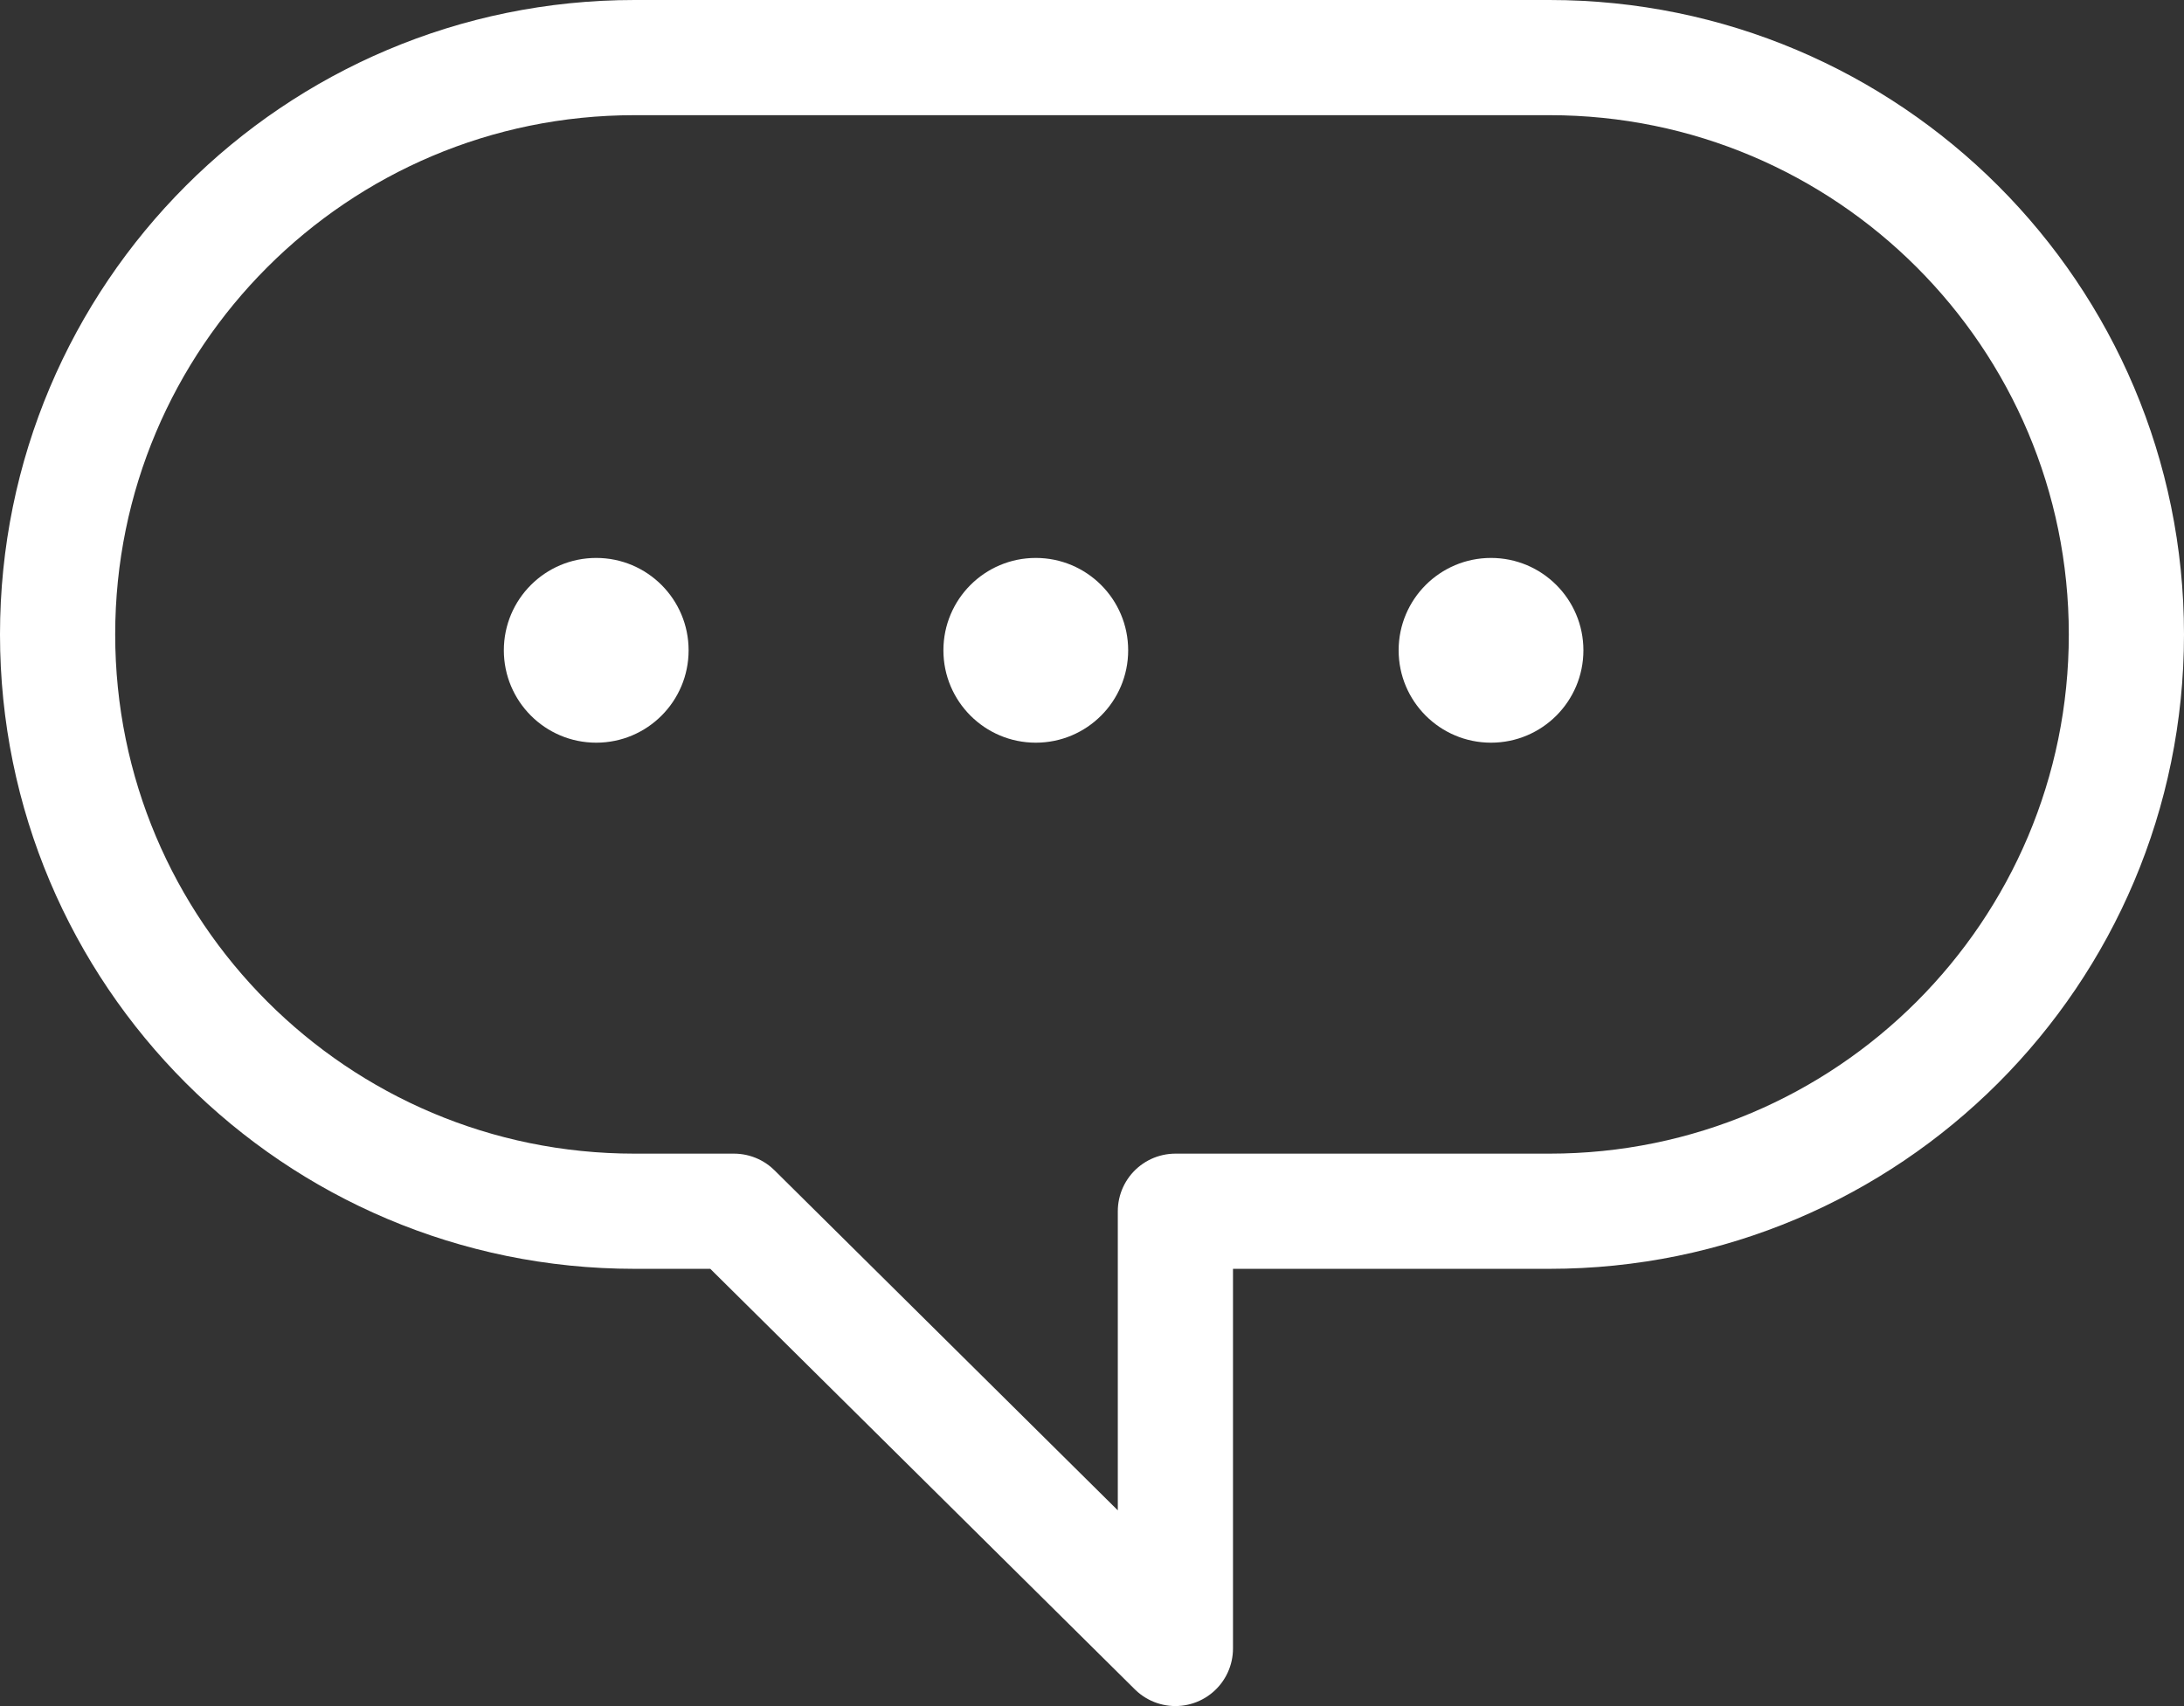
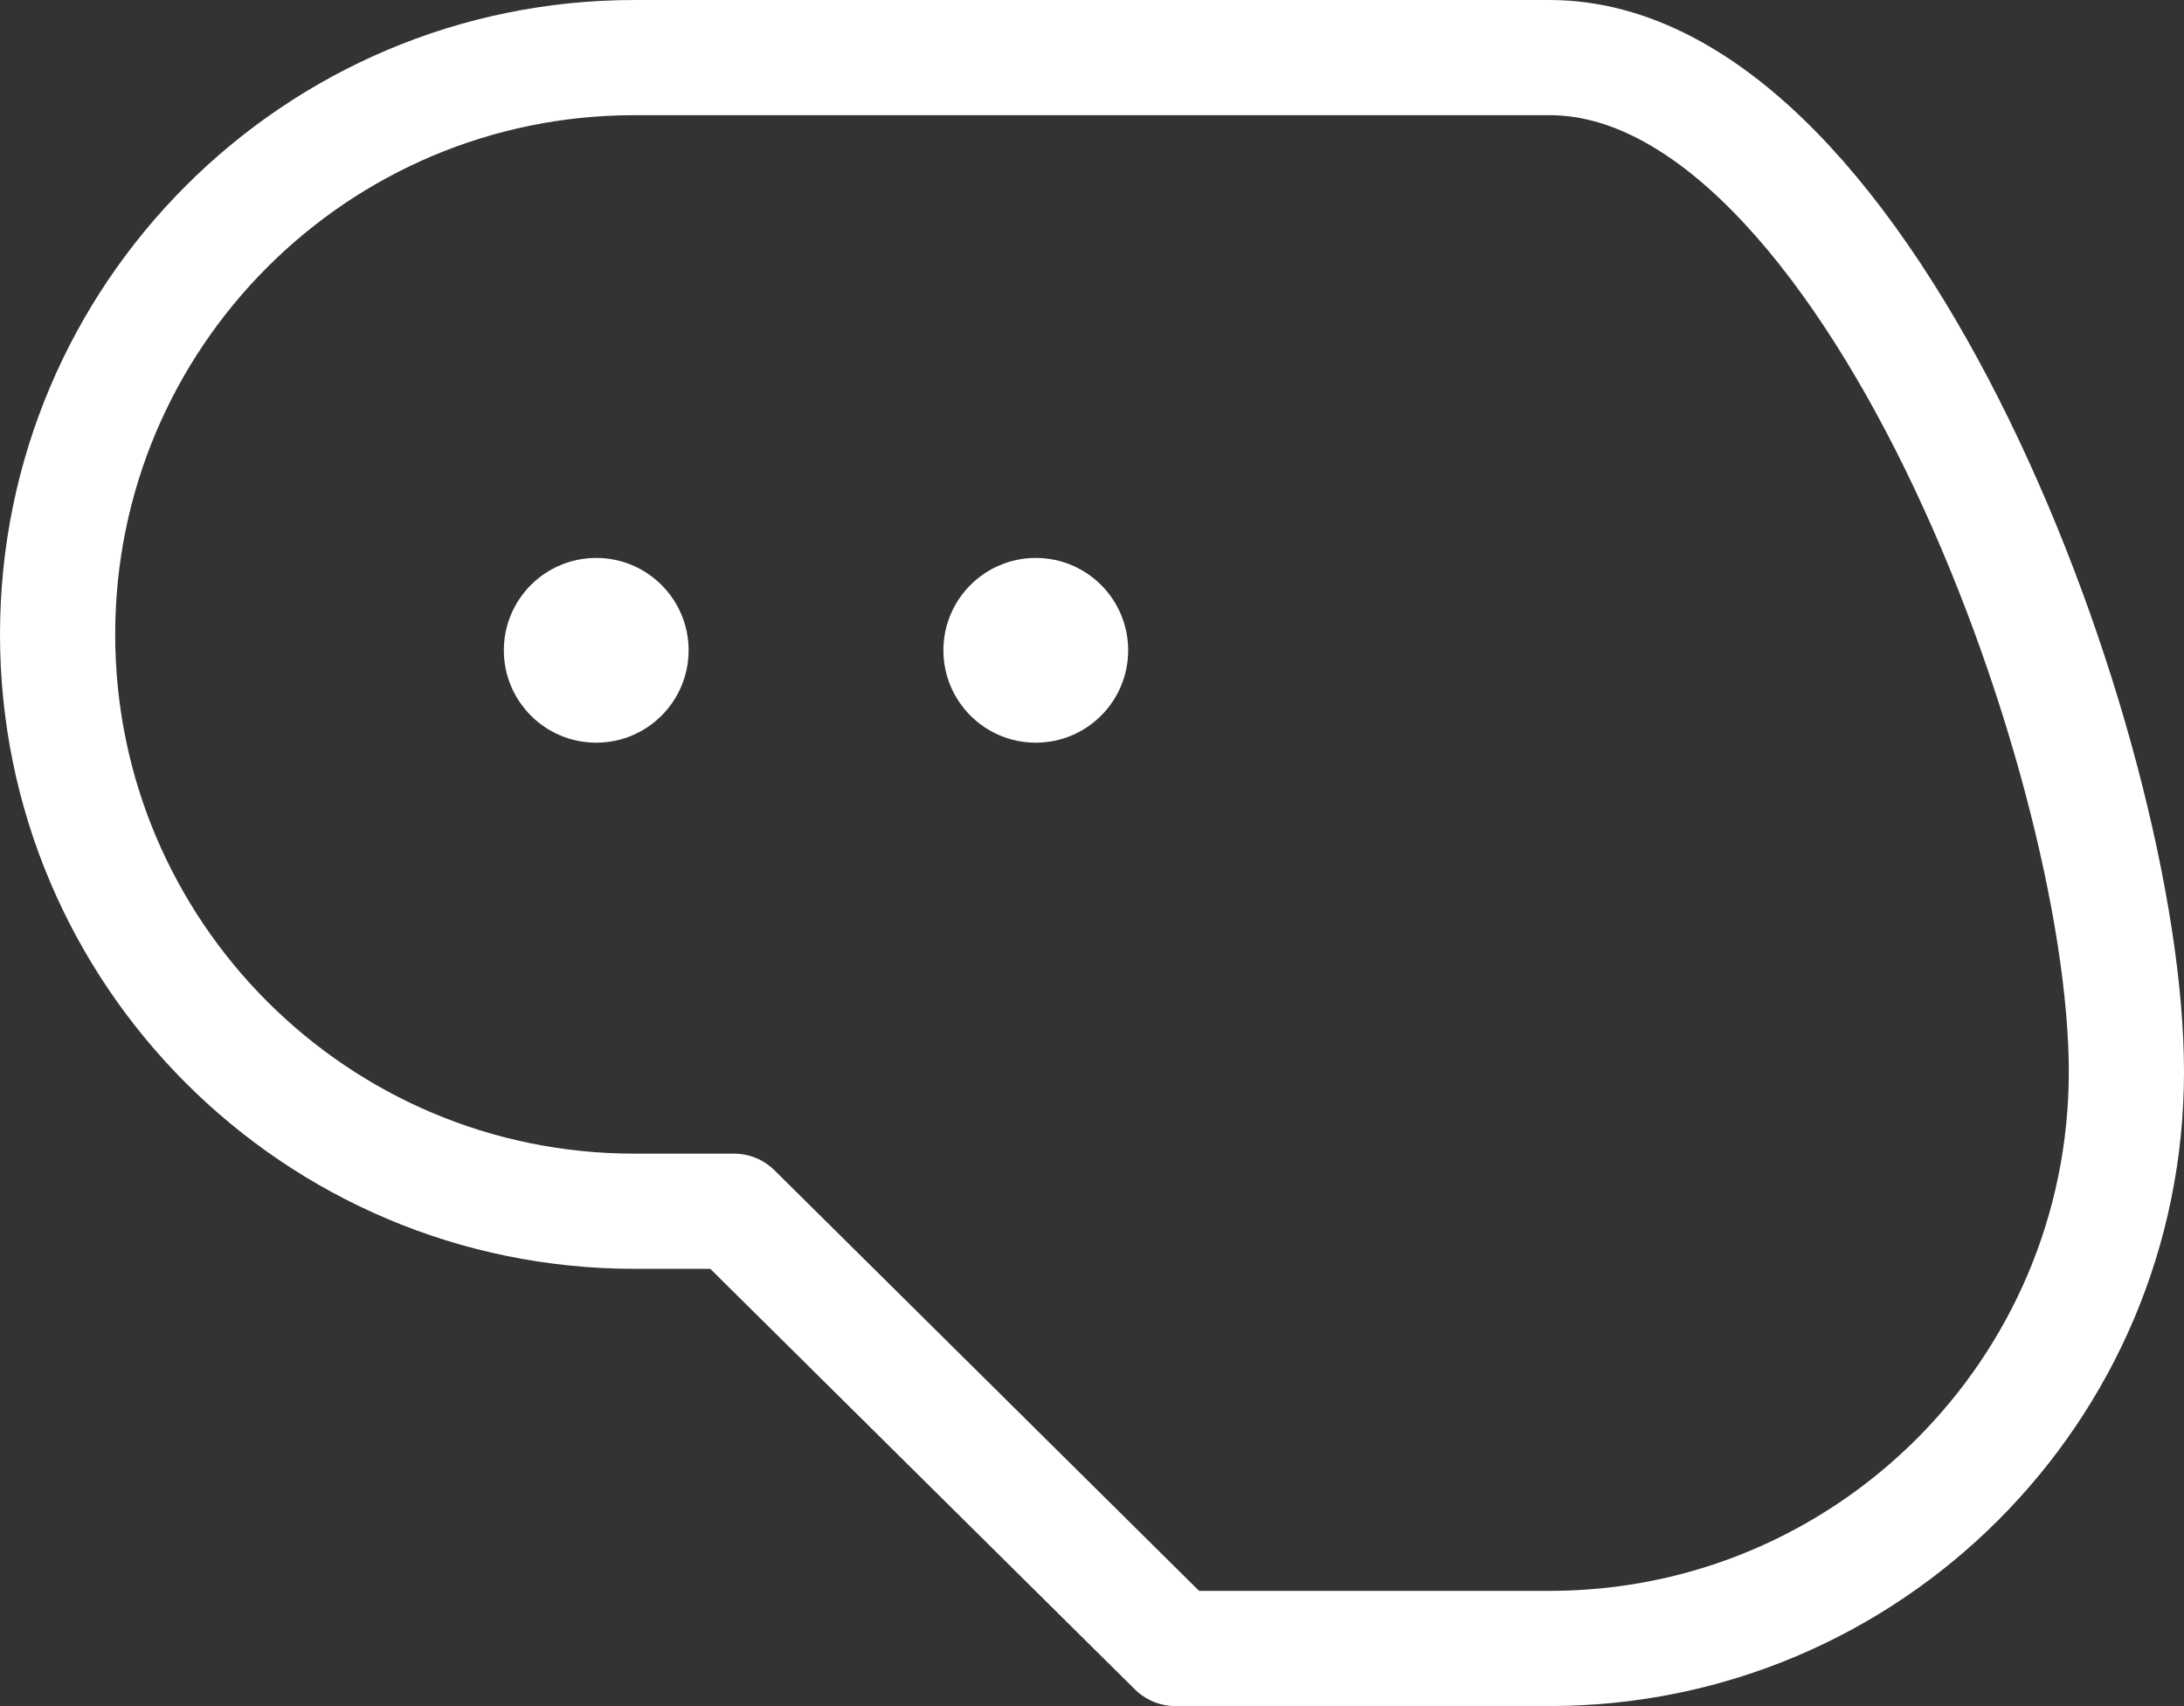
<svg xmlns="http://www.w3.org/2000/svg" id="_レイヤー_2" data-name="レイヤー 2" viewBox="0 0 94.8 74.07">
  <rect x="0" y="0" width="94.8" height="74.07" fill="#333333" stroke="none" />
  <defs>
    <style>.cls-1{fill:#fff;stroke-width:0}</style>
  </defs>
  <g id="_レイヤー_1-2" data-name="レイヤー 1">
-     <path d="M67.26 2.5H27.54C13.71 2.5 2.5 13.71 2.5 27.54s11.21 25.04 25.04 25.04h4.32l19.16 18.98V52.58h16.24c13.83 0 25.04-11.21 25.04-25.04S81.09 2.5 67.26 2.5z" fill="none" stroke="#fff" stroke-linecap="round" stroke-linejoin="round" stroke-width="5" />
+     <path d="M67.26 2.5H27.54C13.71 2.5 2.5 13.71 2.5 27.54s11.21 25.04 25.04 25.04h4.32l19.16 18.98h16.24c13.83 0 25.04-11.21 25.04-25.04S81.09 2.5 67.26 2.5z" fill="none" stroke="#fff" stroke-linecap="round" stroke-linejoin="round" stroke-width="5" />
    <circle class="cls-1" cx="25.88" cy="28.23" r="4.01" />
    <circle class="cls-1" cx="44.96" cy="28.23" r="4.01" />
-     <circle class="cls-1" cx="64.72" cy="28.23" r="4.01" />
  </g>
</svg>